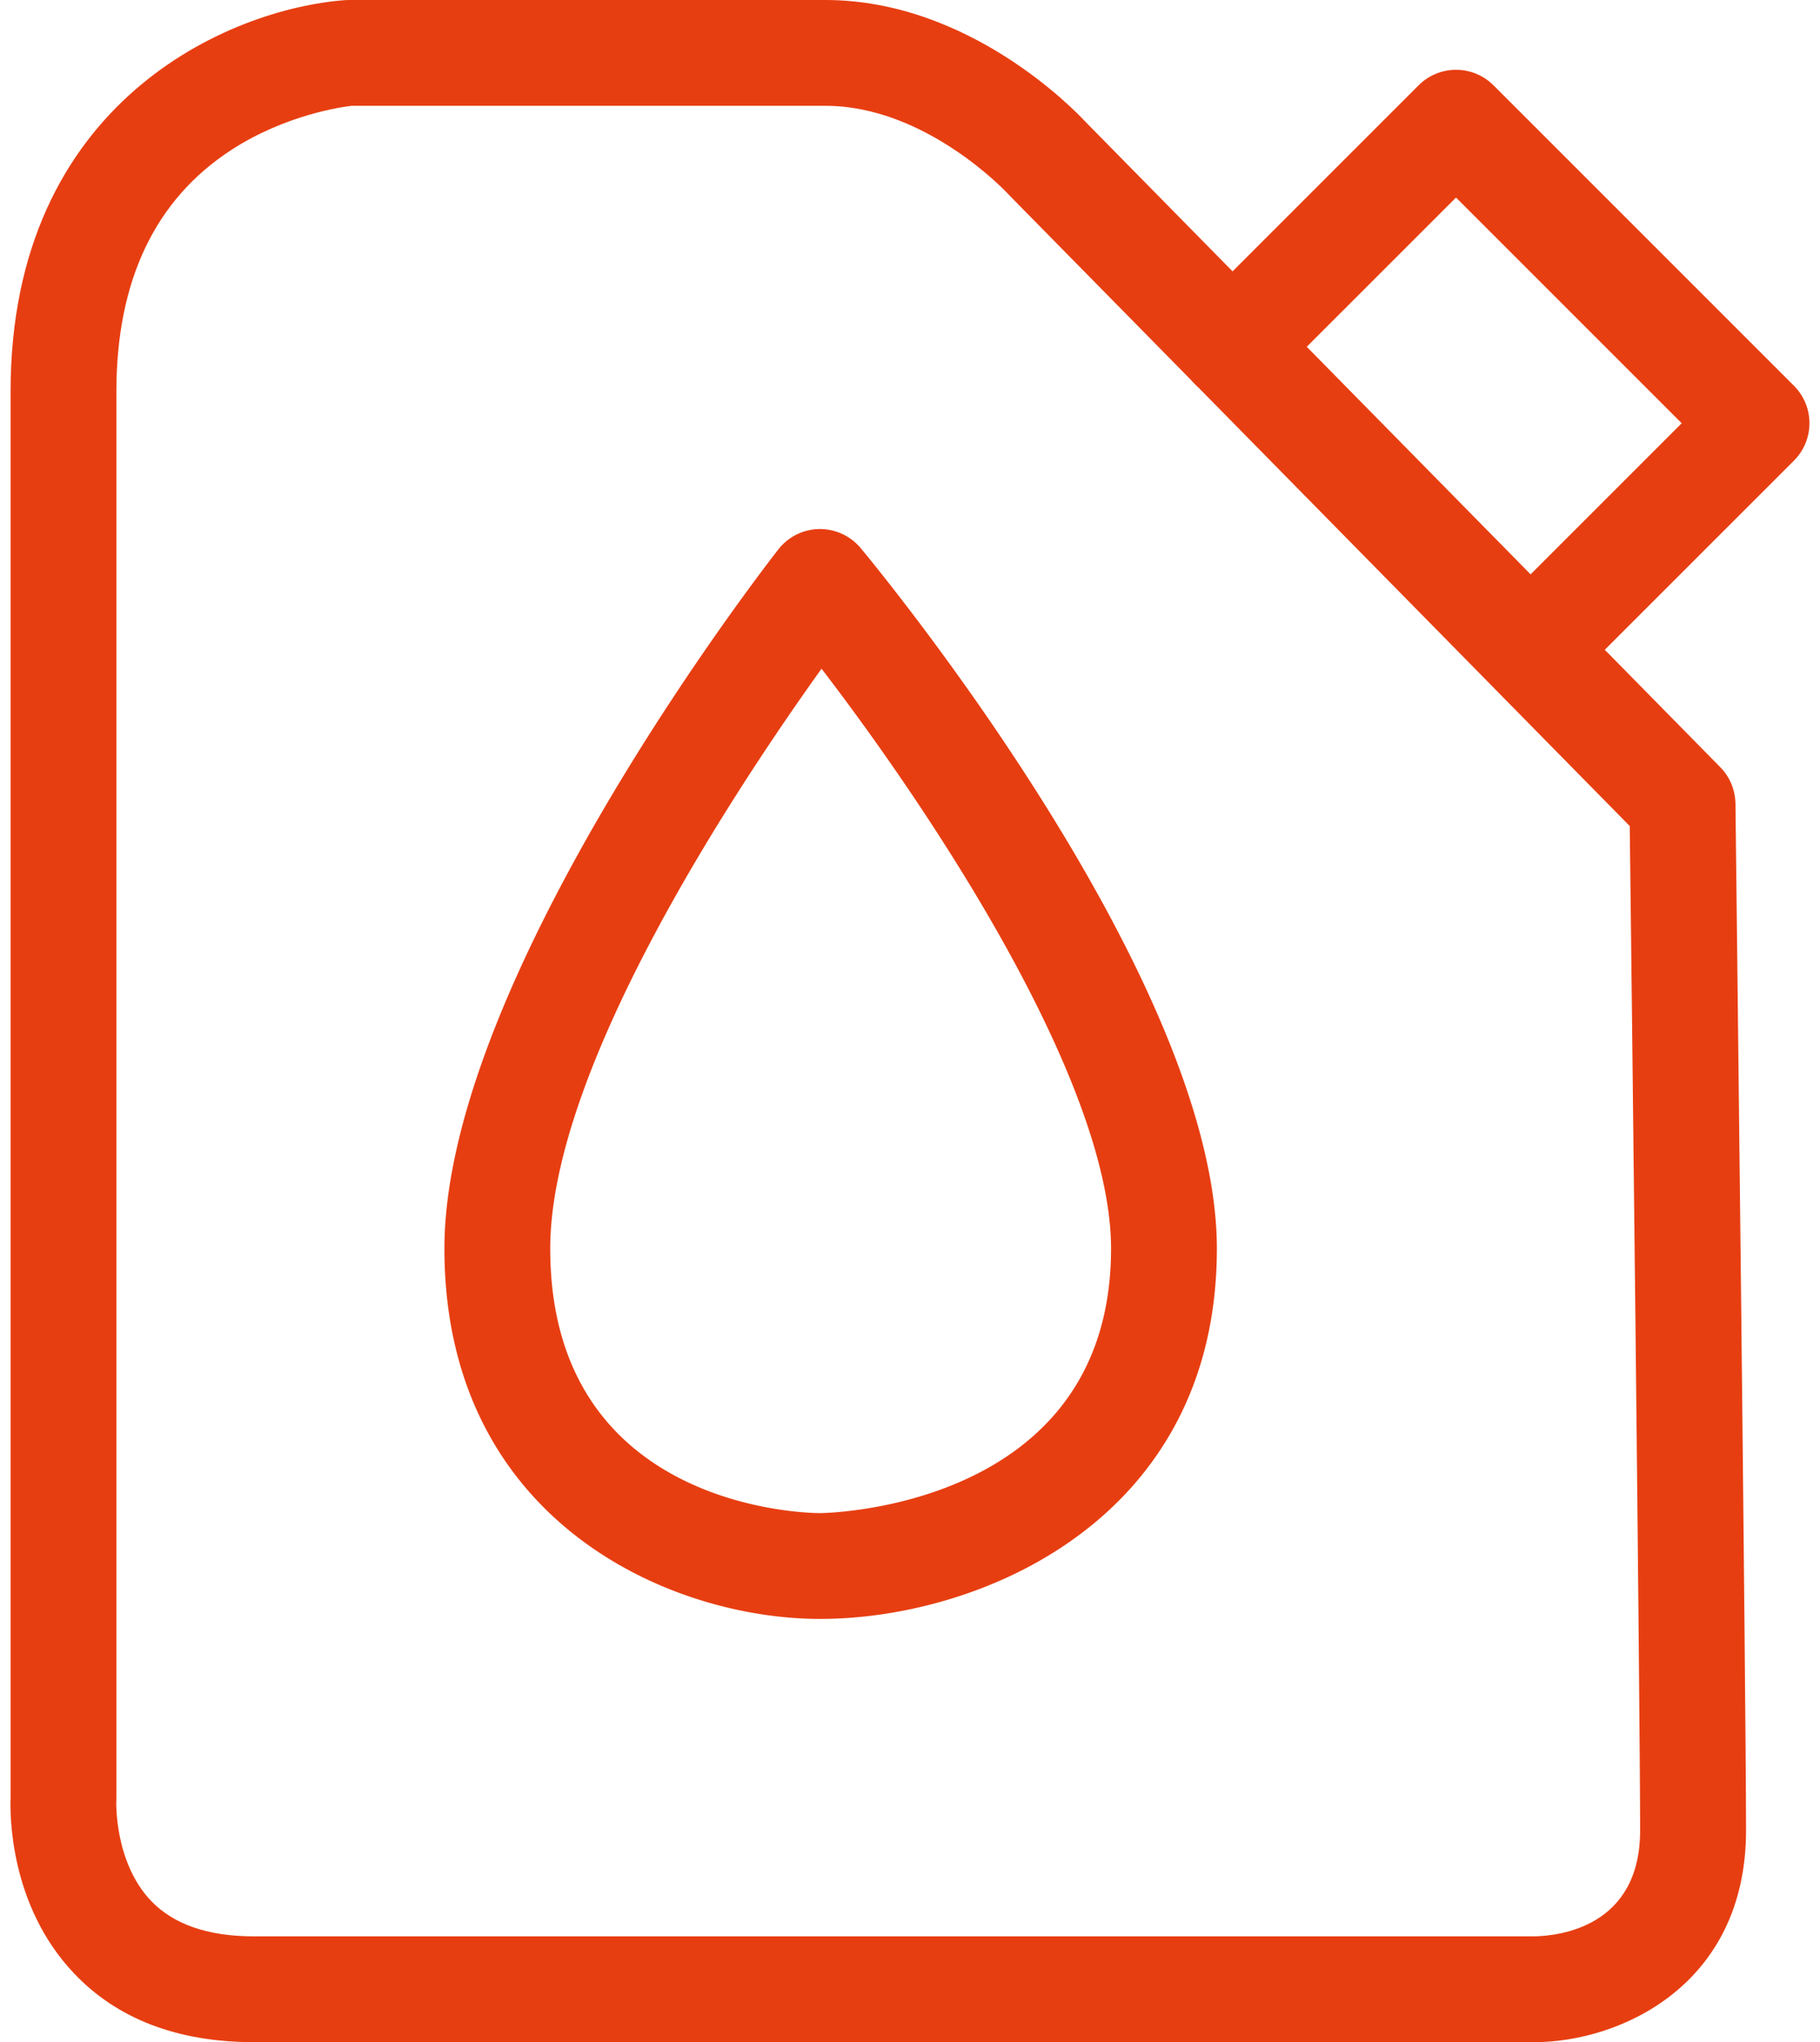
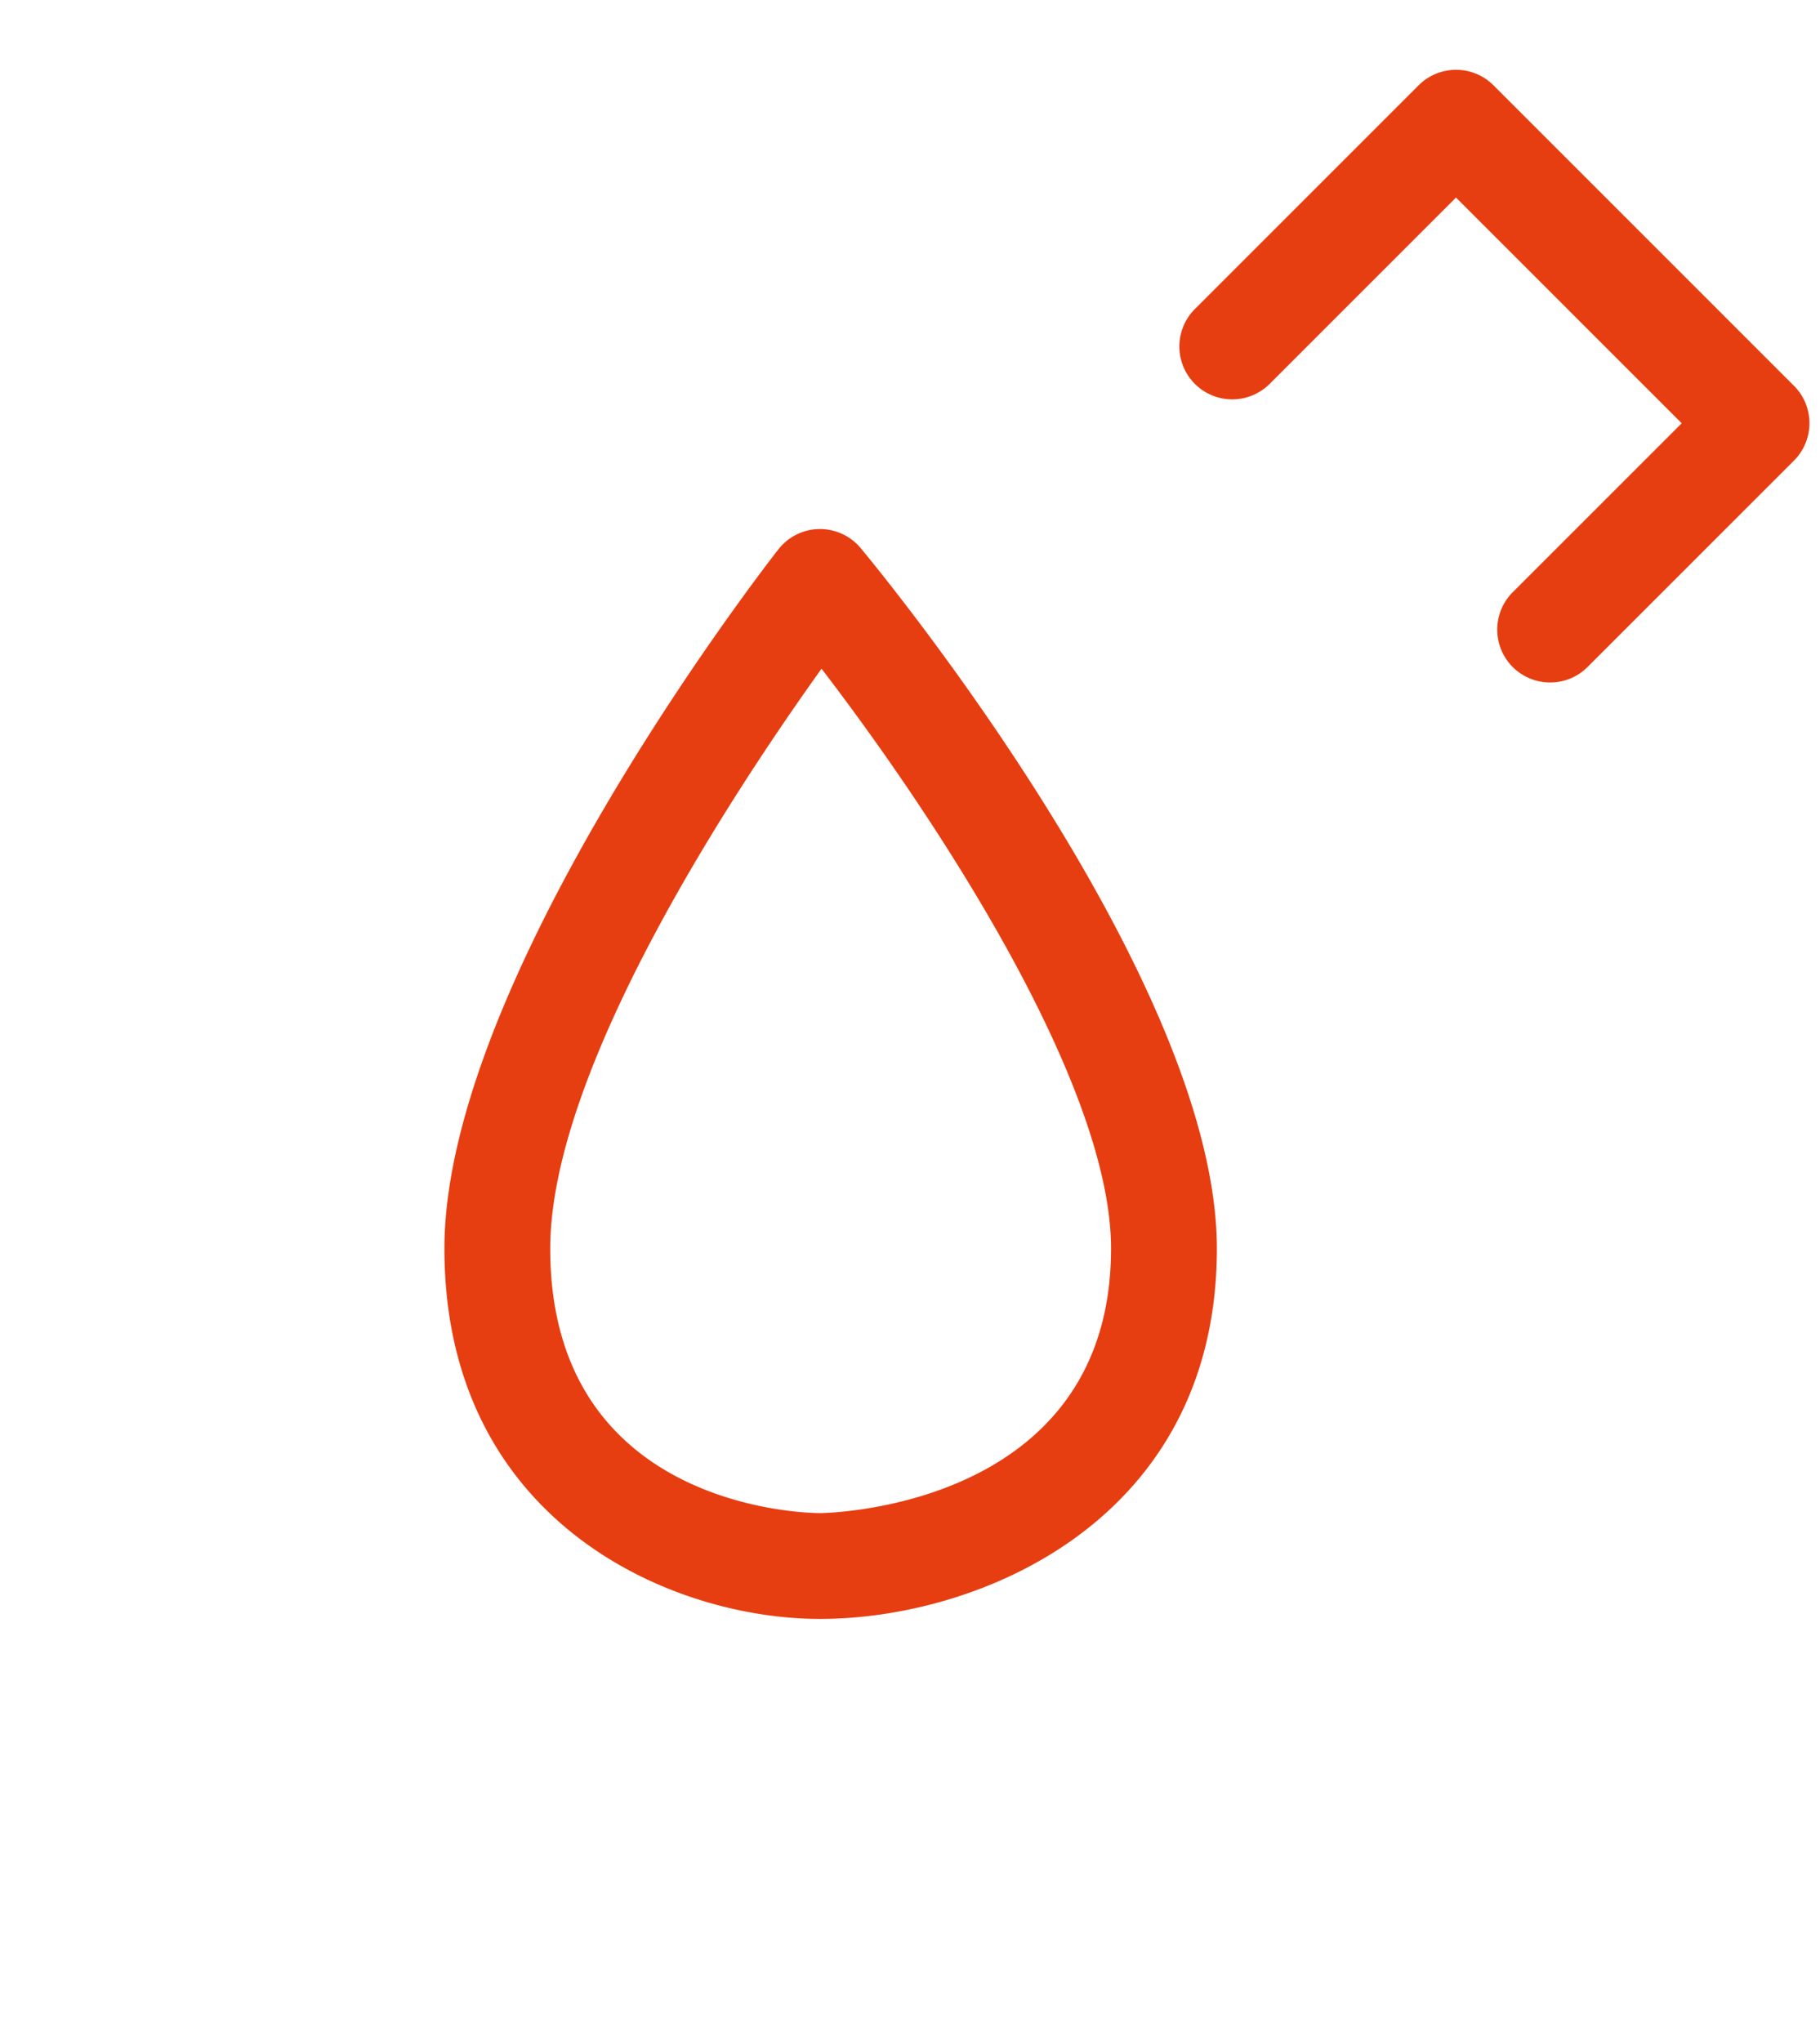
<svg xmlns="http://www.w3.org/2000/svg" width="172" height="193" viewBox="0 0 172 193" fill="none">
-   <path d="M145 193H24c-7.2 0-12.93-2.19-17.02-6.52C.9 180.06.94 171.47 1 169.88V37C1 9.6 21.69.82 32.63.01 32.75 0 32.88 0 33 0h45c13.53 0 23.5 10.34 24.63 11.56l59.94 60.94c.91.92 1.42 2.16 1.44 3.45.01.84 1 84.18 1 97.06C165 187.67 153.04 193 145 193zM33.24 10c-.89.1-6.23.83-11.38 4.17C14.65 18.86 11 26.54 11 37v133c0 .09 0 .18-.01.28 0 .02-.19 5.74 3.3 9.38 2.13 2.22 5.39 3.34 9.71 3.34h121c2.32-.04 10-.87 10-10 0-11.7-.82-82.06-.98-94.93L95.43 18.5c-.05-.05-.1-.11-.15-.16C95.22 18.27 87.55 10 78 10H33.24z" fill="#E73E11" />
  <path d="M77.5 153c-14.27 0-35.5-9.32-35.5-35 0-25.43 30.27-64.43 31.56-66.08A4.99 4.99 0 0177.42 50c1.52-.02 2.95.64 3.92 1.8C82.71 53.45 115 92.48 115 118c0 25.68-22.43 35-37.5 35zm.14-89.8C69.69 74.29 52 100.87 52 118c0 24.72 24.46 25 25.5 25 .27 0 27.5-.29 27.5-25 0-15.86-17.17-41.53-27.36-54.8zm68.86 1.3c-1.28 0-2.56-.49-3.54-1.46a5.004 5.004 0 010-7.07L158.93 40 137.6 18.67l-17.61 17.61a5.003 5.003 0 01-7.07 0 5.003 5.003 0 010-7.07l21.15-21.15a5.003 5.003 0 017.07 0l28.4 28.4a5.003 5.003 0 010 7.07l-19.5 19.5a4.99 4.99 0 01-3.54 1.47z" fill="#E73E11" />
</svg>